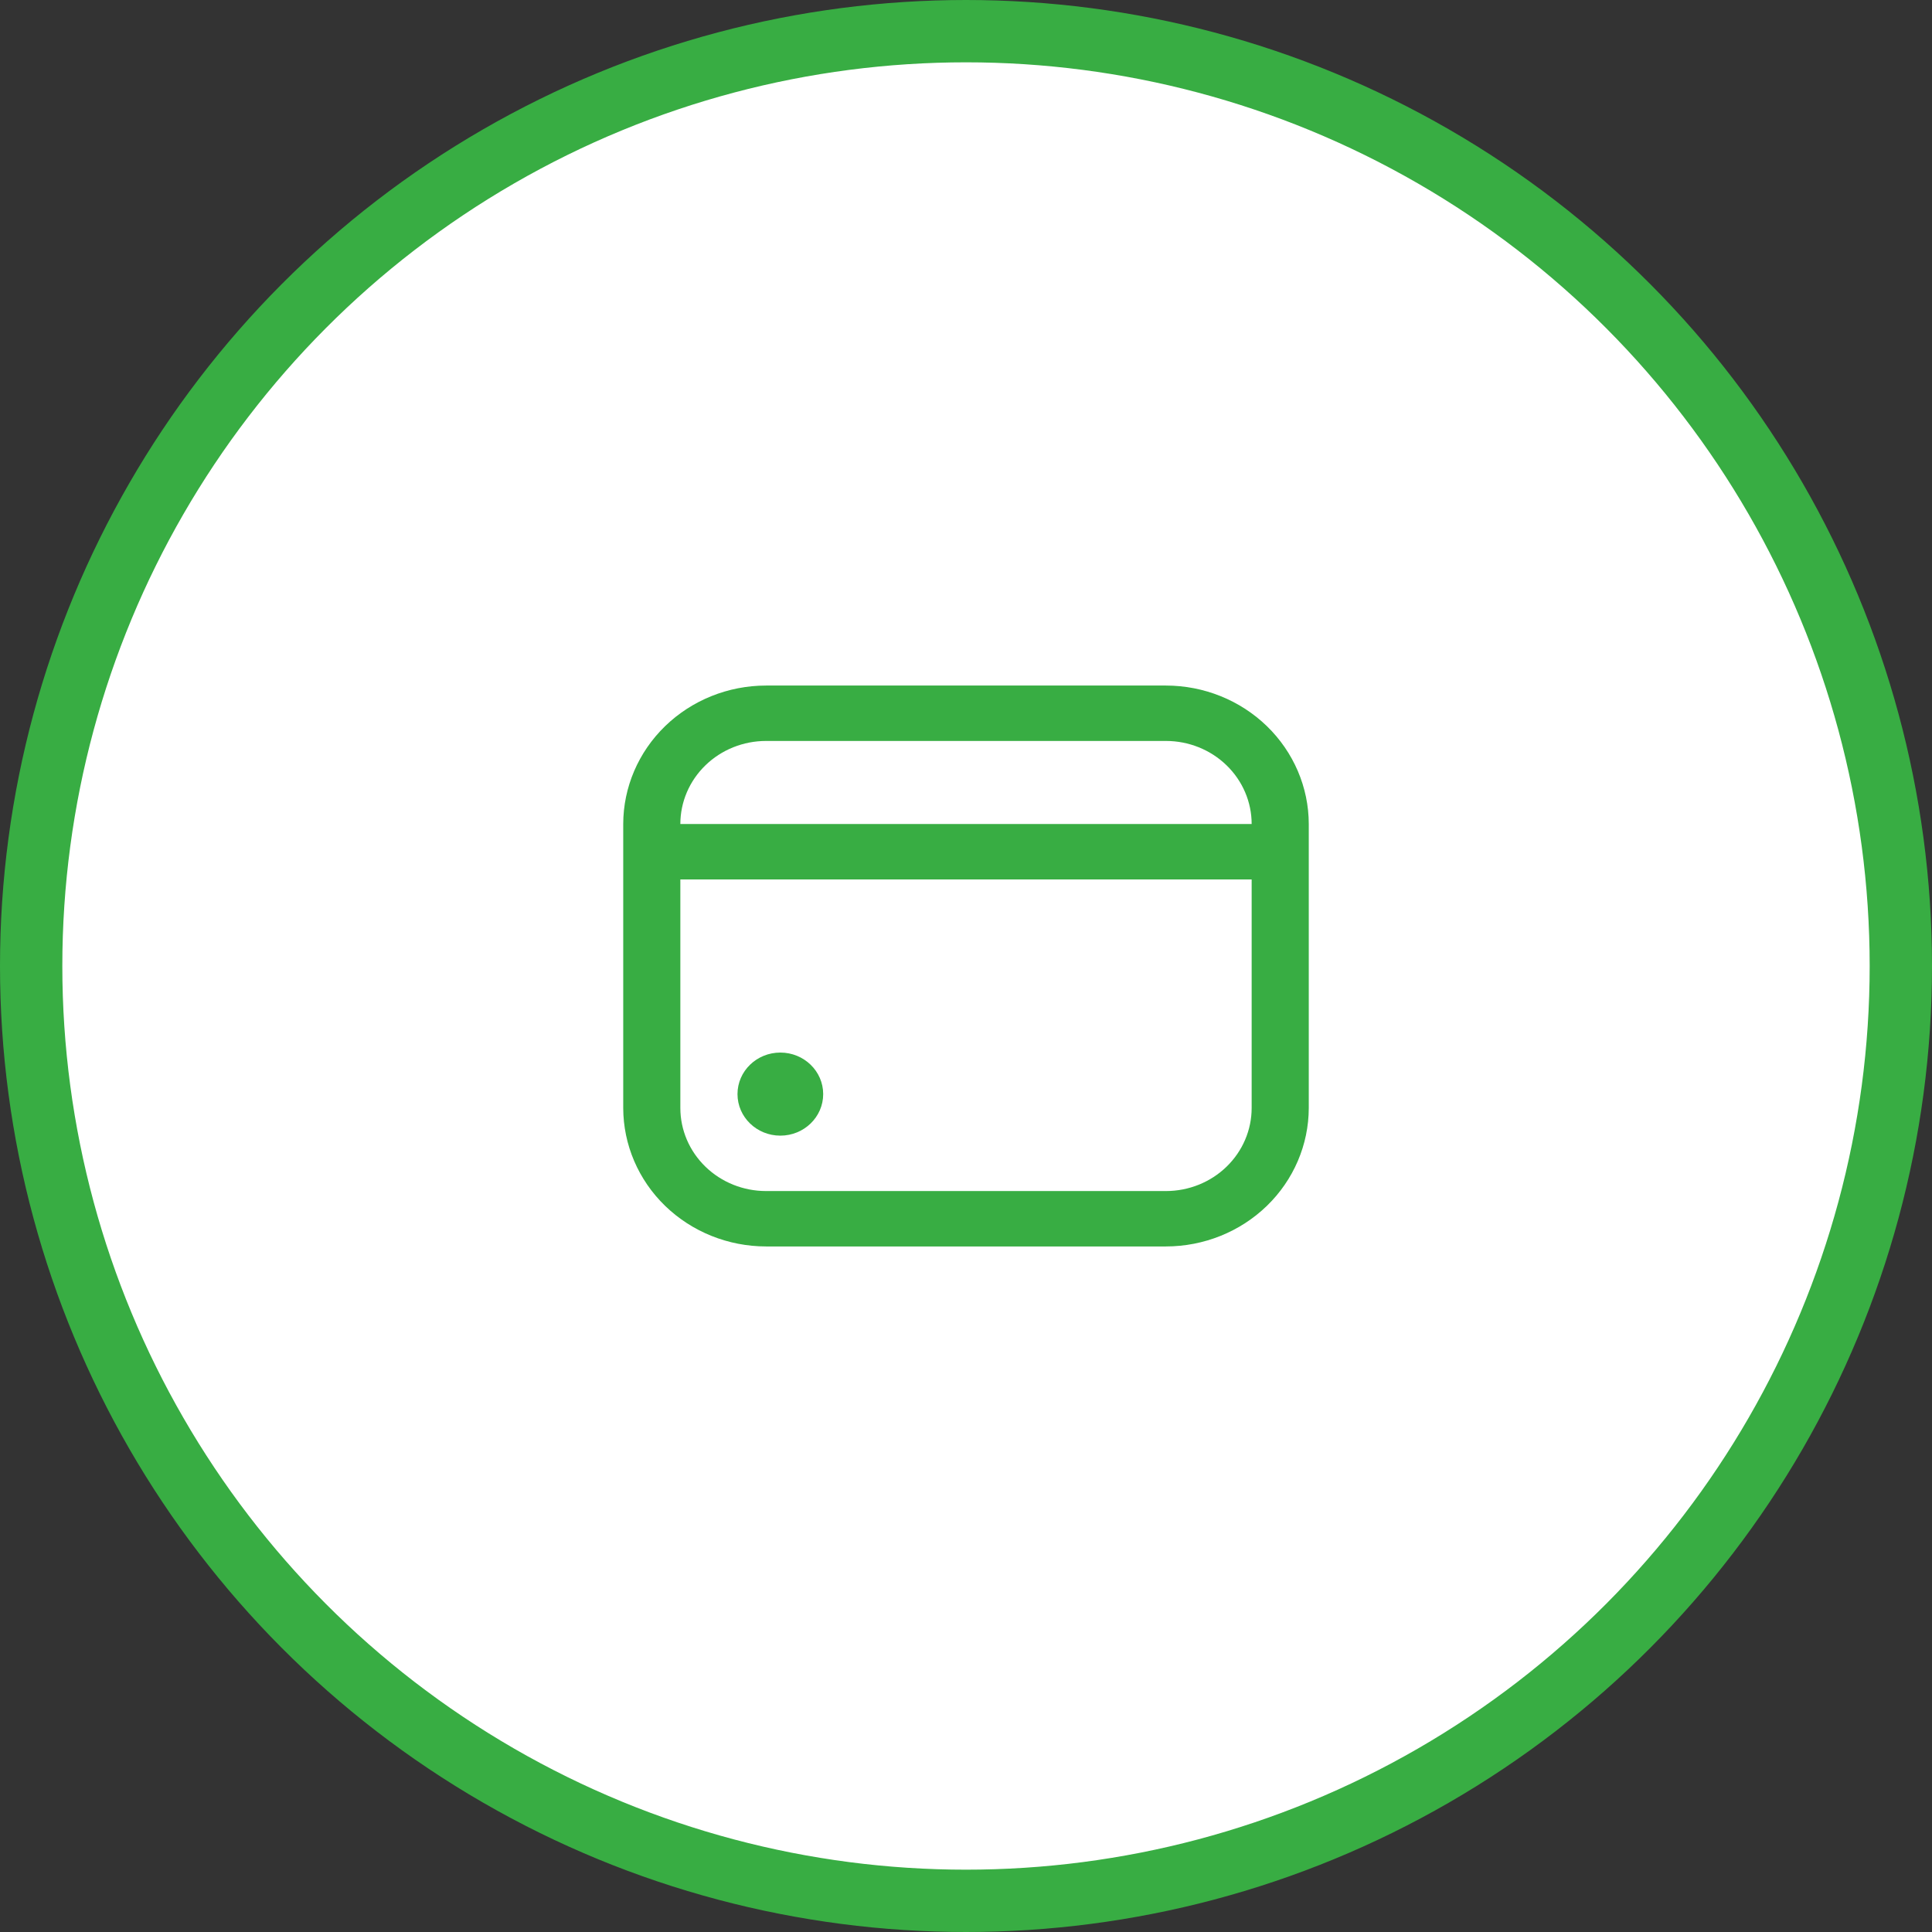
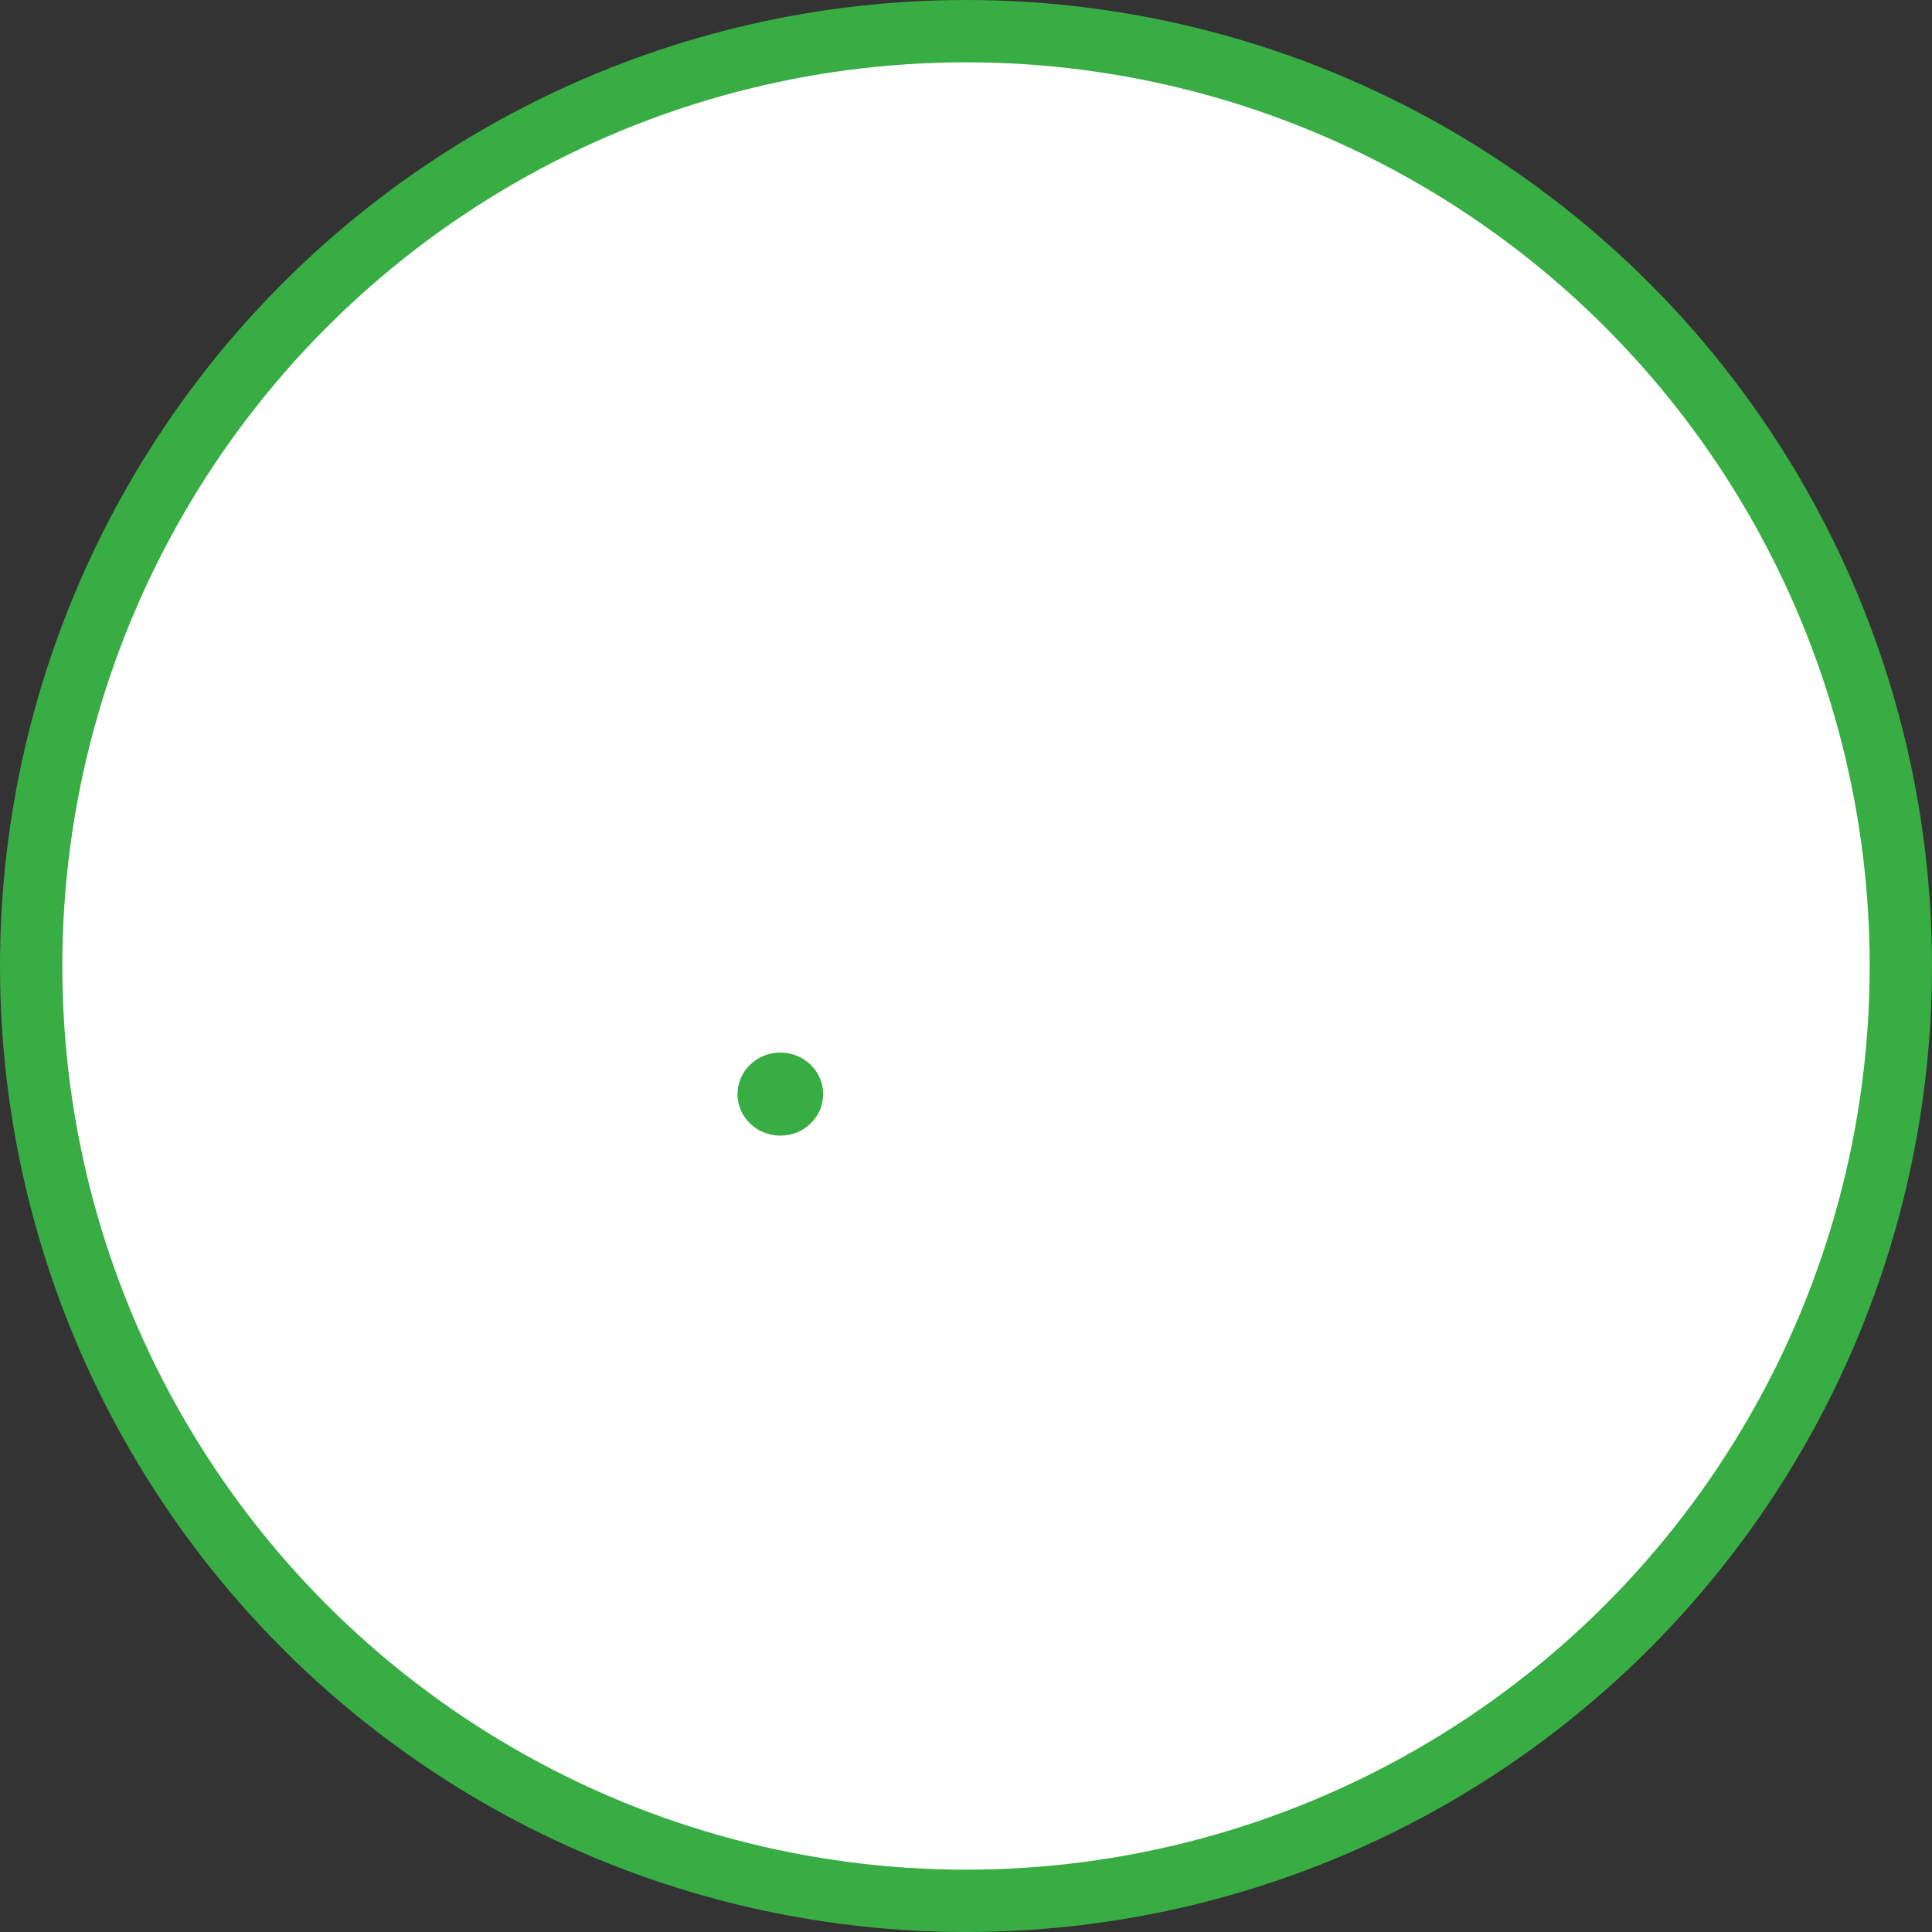
<svg xmlns="http://www.w3.org/2000/svg" width="62" height="62" viewBox="0 0 62 62" fill="none">
  <rect x="0" y="0" width="62" height="62" fill="#333333" stroke="none" />
  <circle cx="31" cy="31" r="30" fill="white" stroke="#38AD43" stroke-width="2" />
  <path d="M25.042 36.444C25.801 36.444 26.417 35.847 26.417 35.111C26.417 34.375 25.801 33.778 25.042 33.778C24.282 33.778 23.667 34.375 23.667 35.111C23.667 35.847 24.282 36.444 25.042 36.444Z" fill="#38AD43" />
-   <path d="M37.417 22H24.583C23.368 22.001 22.203 22.47 21.344 23.303C20.485 24.137 20.002 25.266 20 26.444V35.556C20.002 36.734 20.485 37.864 21.344 38.697C22.203 39.53 23.368 39.999 24.583 40H37.417C38.632 39.999 39.797 39.53 40.656 38.697C41.515 37.864 41.998 36.734 42 35.556V26.444C41.998 25.266 41.515 24.137 40.656 23.303C39.797 22.47 38.632 22.001 37.417 22ZM24.583 23.778H37.417C38.146 23.778 38.846 24.059 39.361 24.559C39.877 25.059 40.167 25.737 40.167 26.444H21.833C21.833 25.737 22.123 25.059 22.639 24.559C23.154 24.059 23.854 23.778 24.583 23.778ZM37.417 38.222H24.583C23.854 38.222 23.154 37.941 22.639 37.441C22.123 36.941 21.833 36.263 21.833 35.556V28.222H40.167V35.556C40.167 36.263 39.877 36.941 39.361 37.441C38.846 37.941 38.146 38.222 37.417 38.222Z" fill="#38AD43" />
</svg>